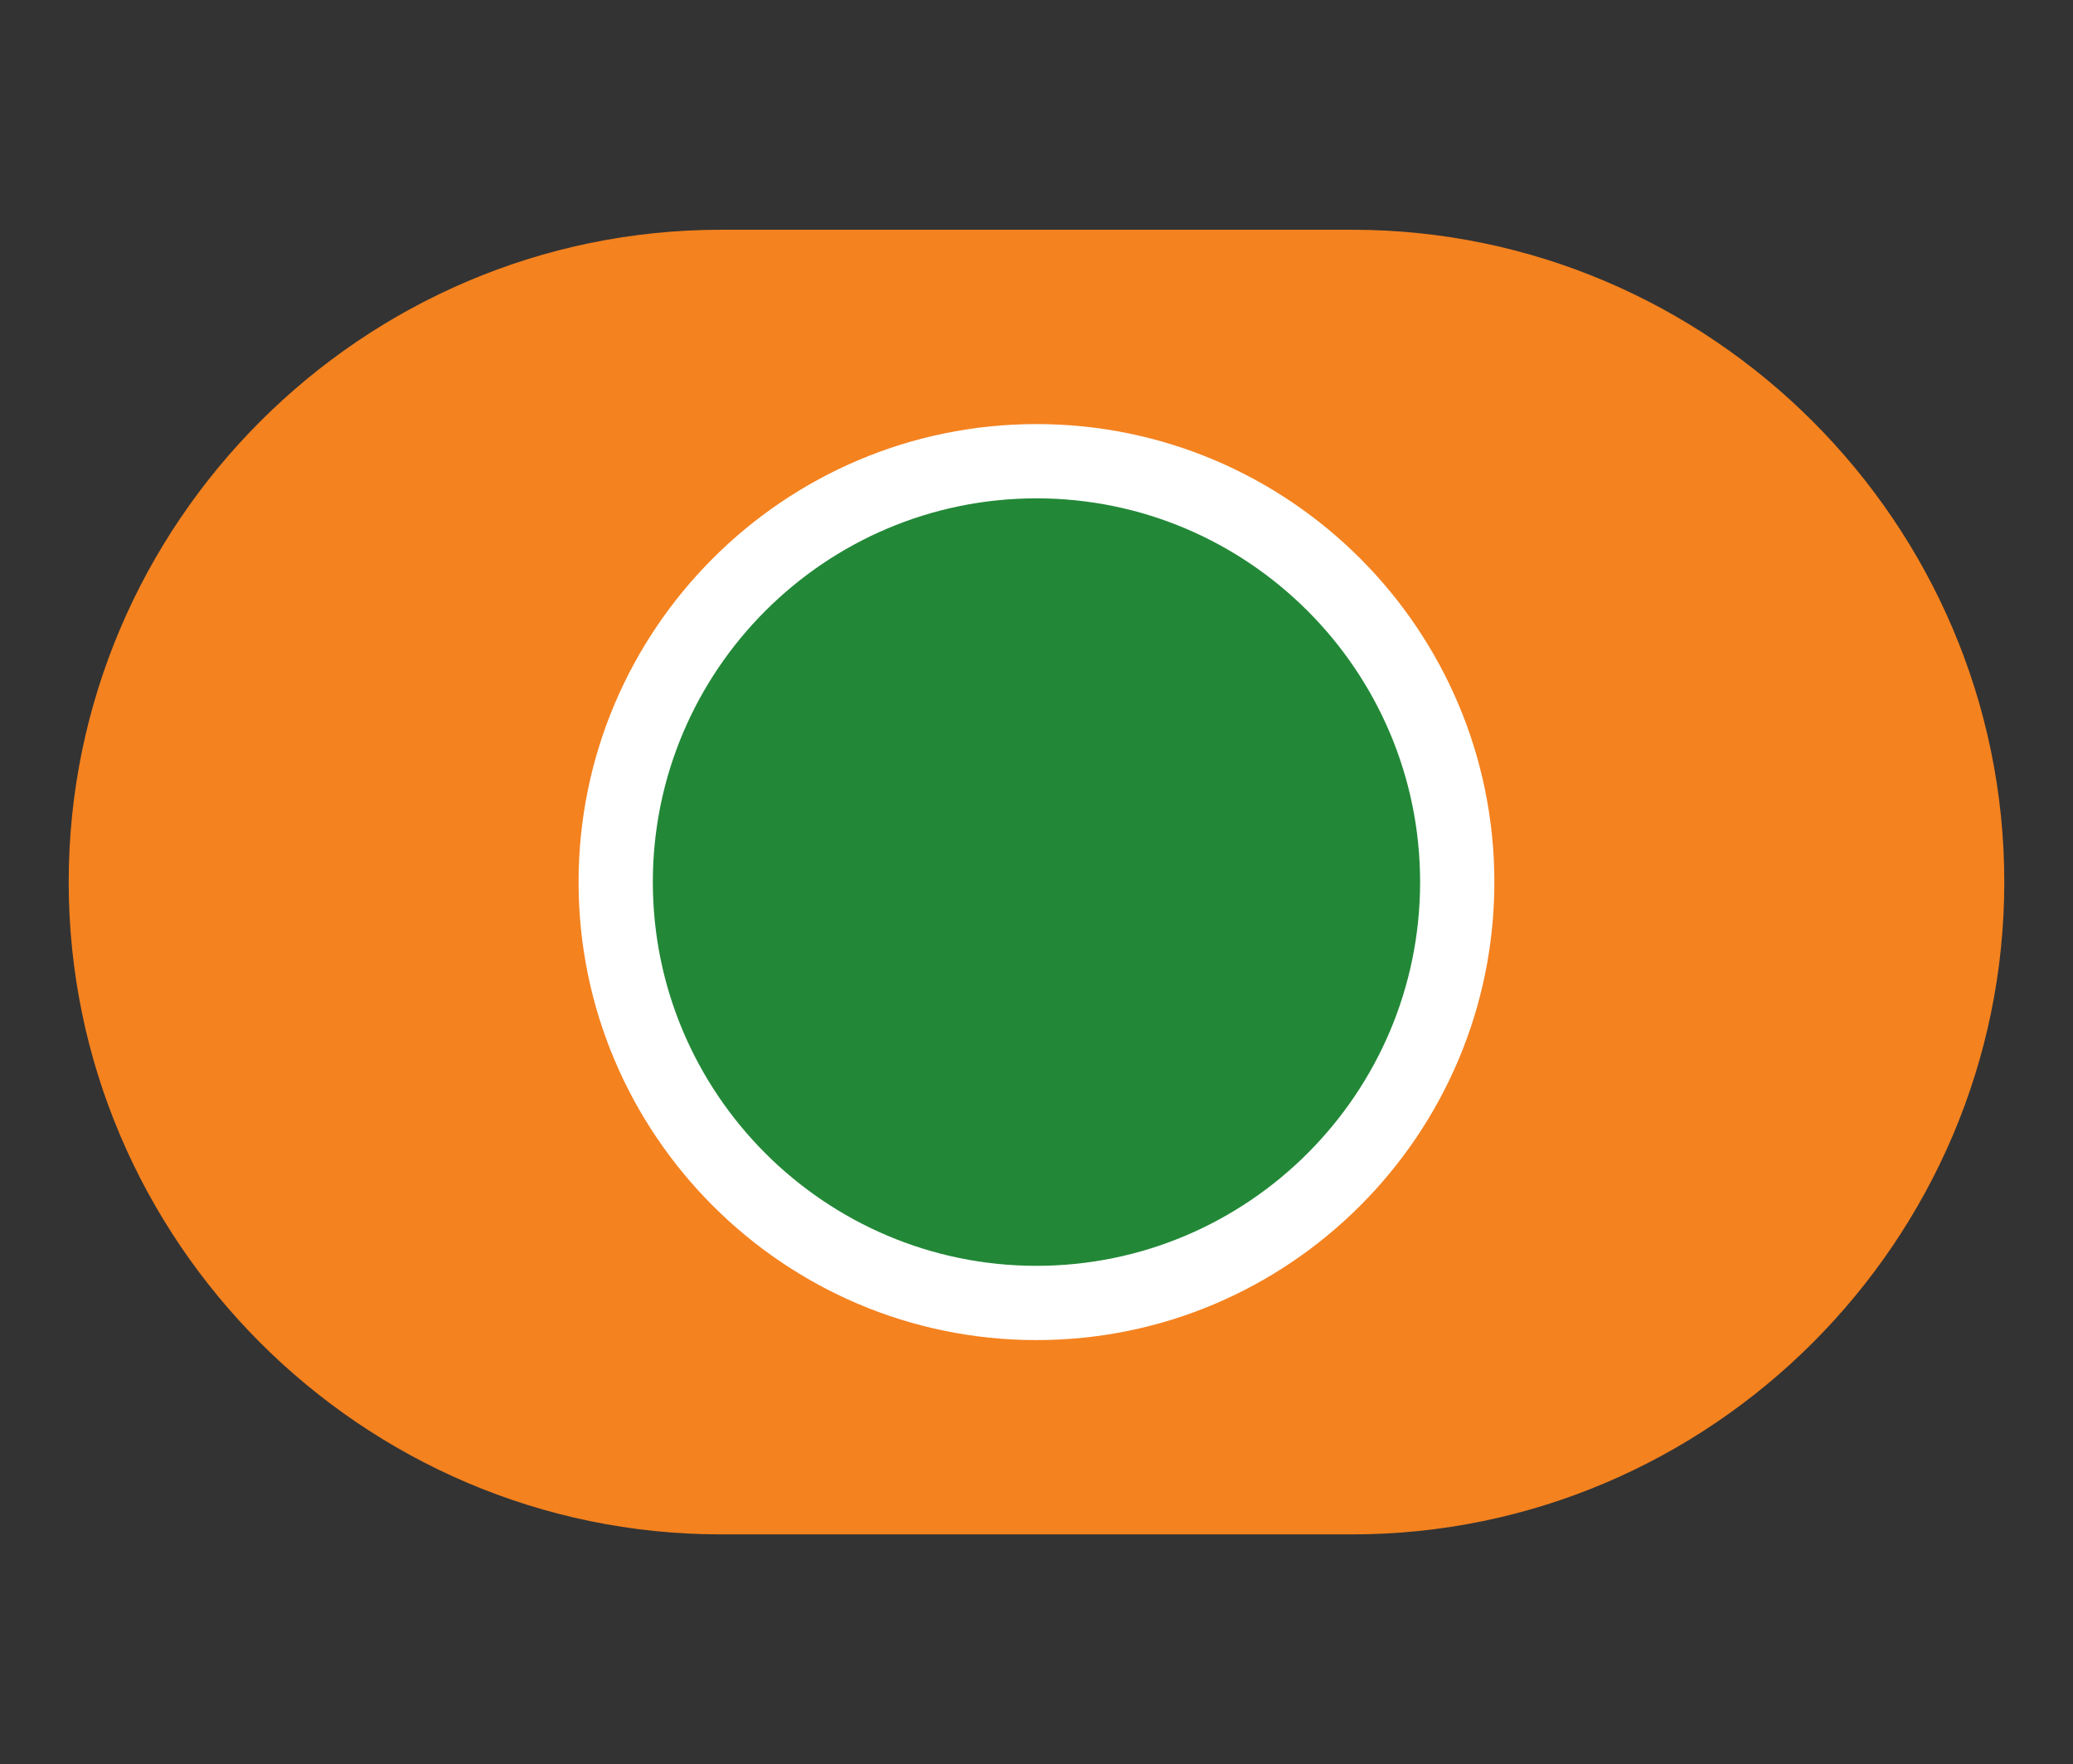
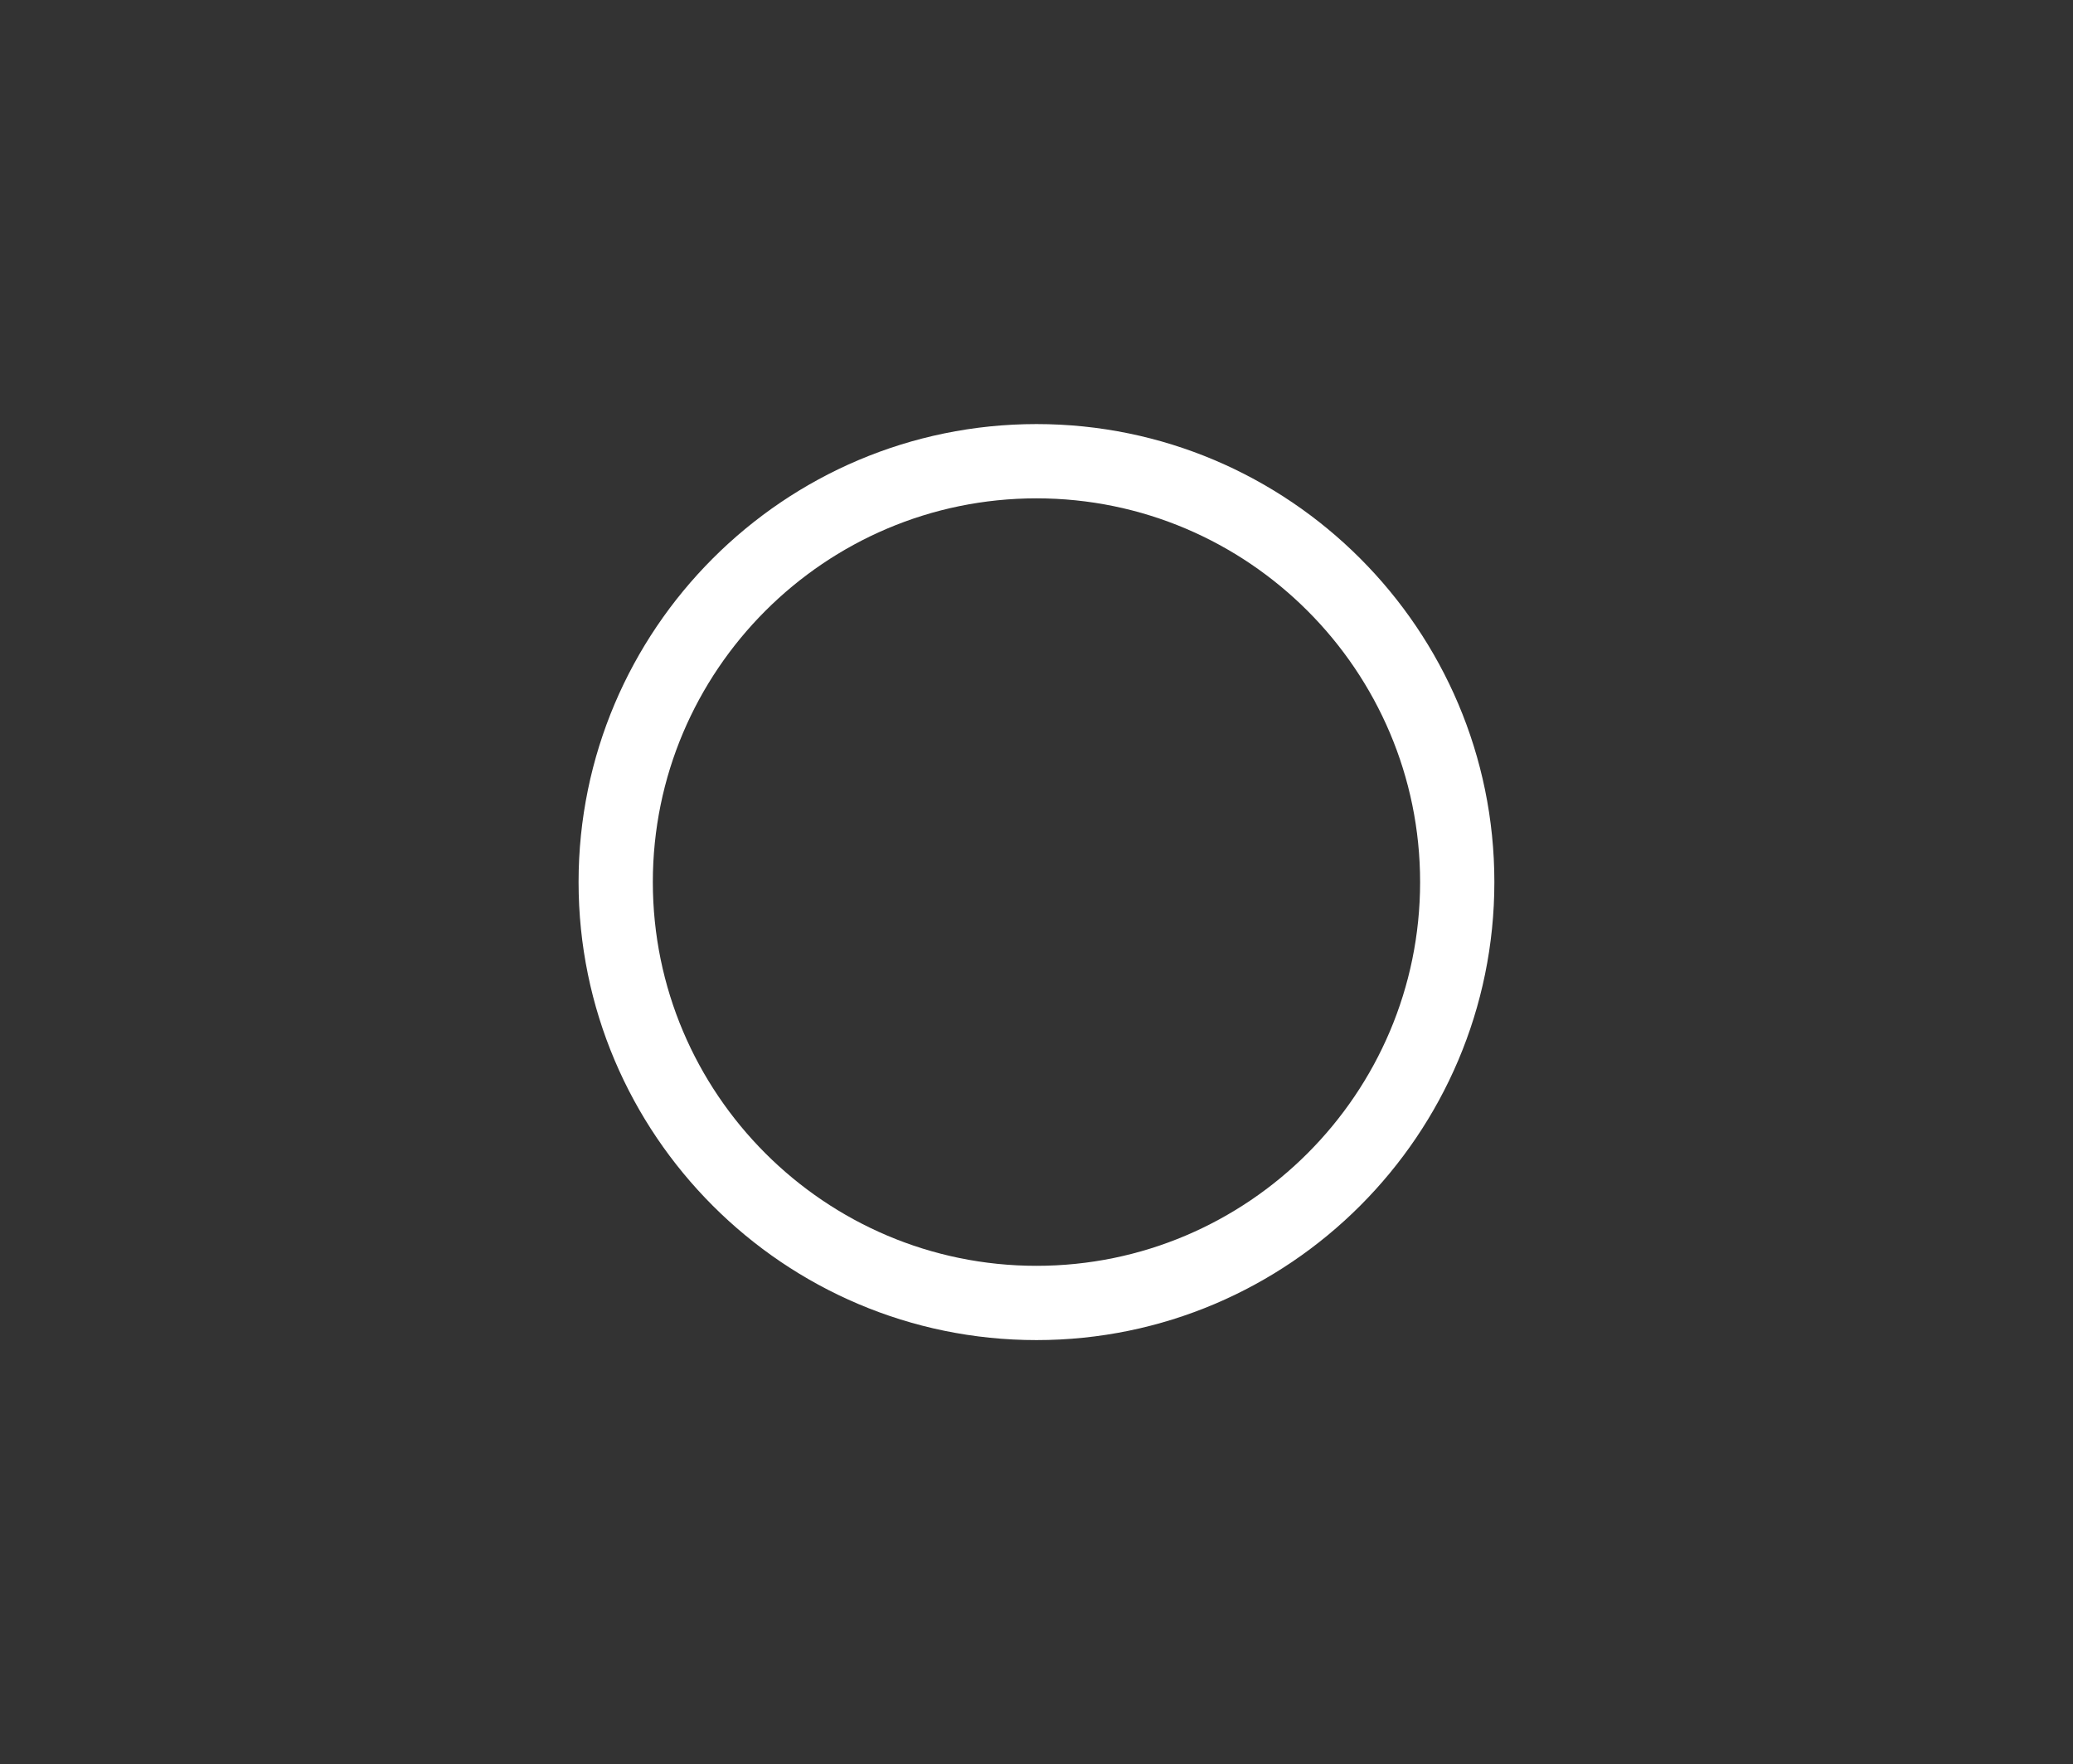
<svg xmlns="http://www.w3.org/2000/svg" version="1.1" id="Layer_1" x="0px" y="0px" viewBox="0 0 103.4 87.98" style="enable-background:new 0 0 103.4 87.98;" xml:space="preserve">
  <rect x="0" y="0" width="103.4" height="87.98" fill="#333333" stroke="none" />
  <style type="text/css">
	.st0{fill:#FFFFFF;fill-opacity:0;}
	.st1{fill:#F4821F;}
	.st2{fill:#228837;}
	.st3{fill:#FFFFFF;}
</style>
-   <rect x="0.044" y="0.044" class="st0" width="103.312" height="87.892" />
  <g>
-     <path class="st1" d="M67.441,76.522H35.959c-17.892,0-32.532-14.639-32.532-32.532v0c0-17.892,14.639-32.532,32.532-32.532h31.482   c17.892,0,32.532,14.639,32.532,32.532v0C99.973,61.882,85.334,76.522,67.441,76.522z" />
    <g>
-       <circle class="st2" cx="51.7" cy="43.99" r="20.988" />
-       <path class="st3" d="M51.7,66.832c-12.594,0-22.841-10.247-22.841-22.841S39.106,21.149,51.7,21.149S74.538,31.396,74.538,43.99    S64.294,66.832,51.7,66.832z M51.7,24.853c-10.551,0-19.137,8.587-19.137,19.137S41.149,63.128,51.7,63.128    c10.547,0,19.134-8.587,19.134-19.137S62.247,24.853,51.7,24.853z" />
+       <path class="st3" d="M51.7,66.832c-12.594,0-22.841-10.247-22.841-22.841S39.106,21.149,51.7,21.149S74.538,31.396,74.538,43.99    S64.294,66.832,51.7,66.832M51.7,24.853c-10.551,0-19.137,8.587-19.137,19.137S41.149,63.128,51.7,63.128    c10.547,0,19.134-8.587,19.134-19.137S62.247,24.853,51.7,24.853z" />
    </g>
  </g>
</svg>